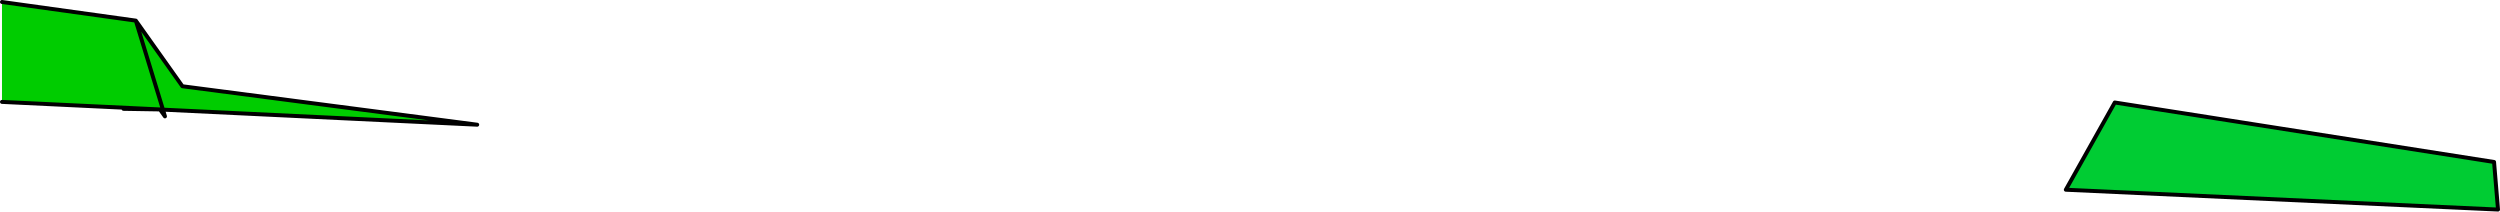
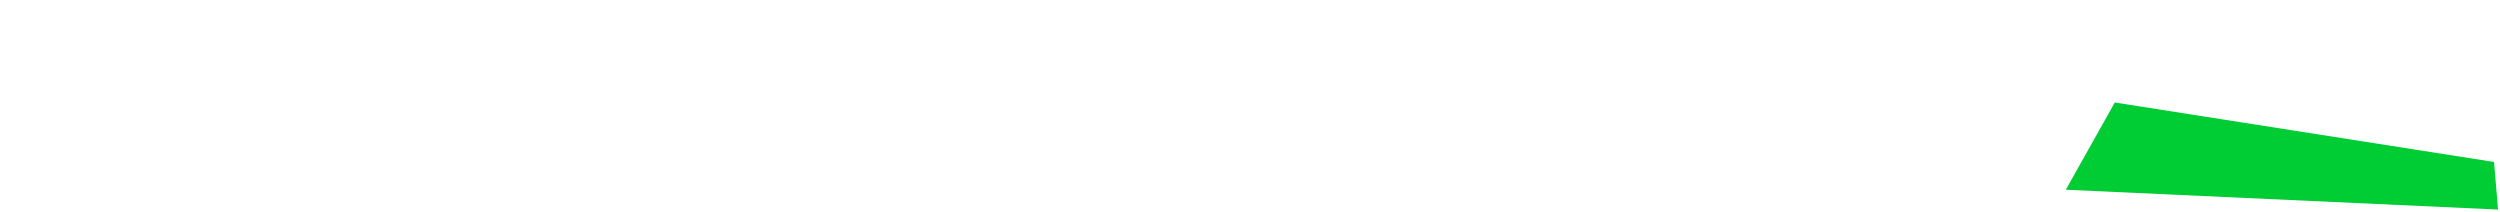
<svg xmlns="http://www.w3.org/2000/svg" height="53.35px" width="630.5px">
  <g transform="matrix(1.0, 0.0, 0.0, 1.0, -0.5, -100.65)">
    <path d="M521.5 148.5 L533.85 126.5 629.5 141.5 630.5 153.5 521.5 148.5" fill="#00cc33" fill-rule="evenodd" stroke="none" />
-     <path d="M41.6 128.3 L40.85 128.25 1.0 126.35 1.0 101.15 34.75 105.85 41.6 128.3 34.75 105.85 46.5 122.4 120.85 132.1 41.6 128.3" fill="#00cc00" fill-rule="evenodd" stroke="none" />
-     <path d="M521.5 148.5 L630.5 153.5 629.5 141.5 533.85 126.5 521.5 148.5 M40.85 128.25 L42.1 130.0 41.6 128.3 40.85 128.25 31.65 128.1 M34.75 105.85 L1.0 101.15 M1.0 126.35 L40.85 128.25 M34.75 105.85 L41.6 128.3 120.85 132.1 46.5 122.4 34.75 105.85" fill="none" stroke="#000000" stroke-linecap="round" stroke-linejoin="round" stroke-width="1.0" />
  </g>
</svg>